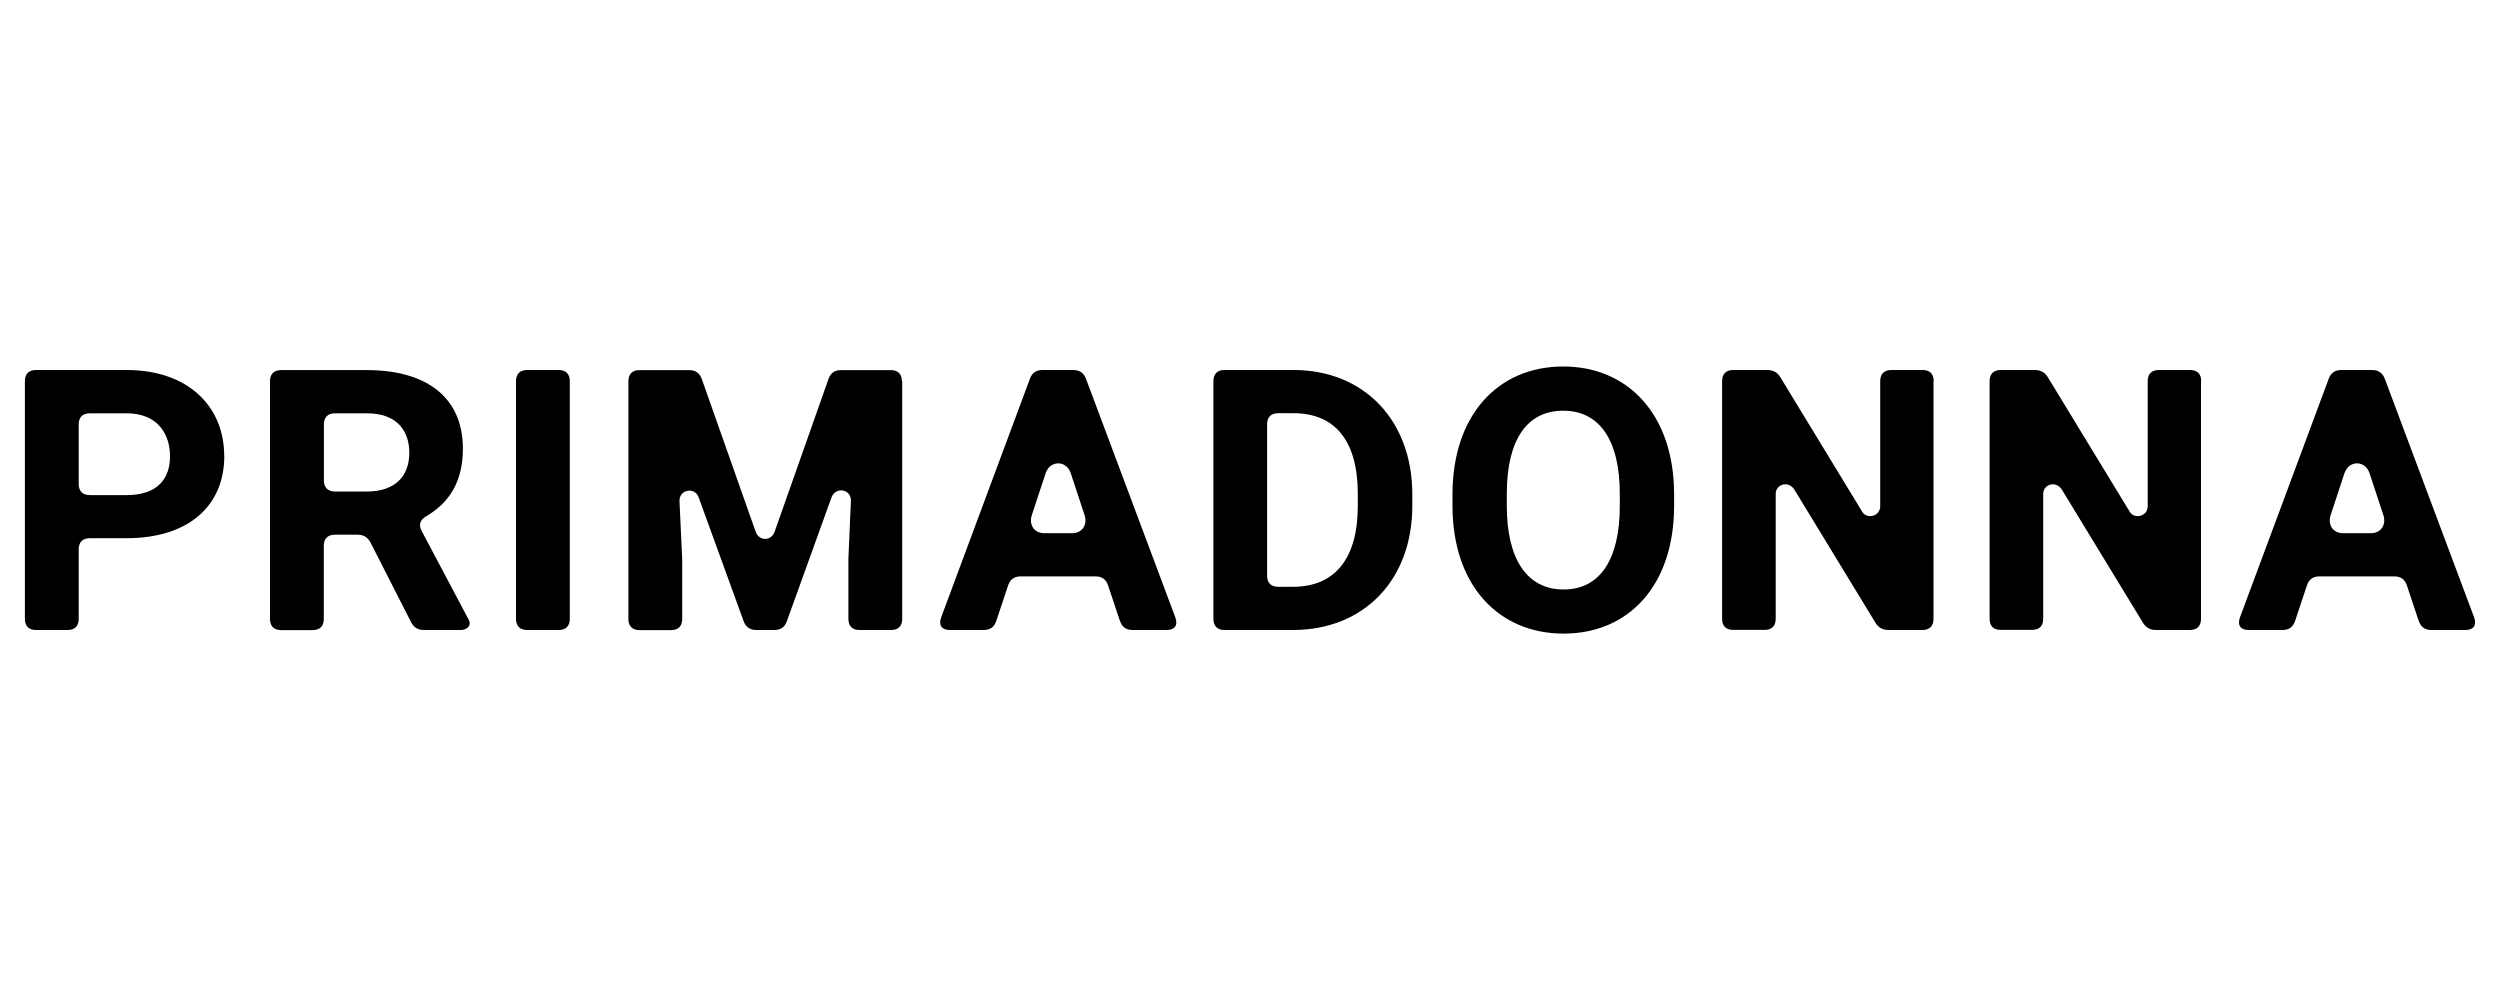
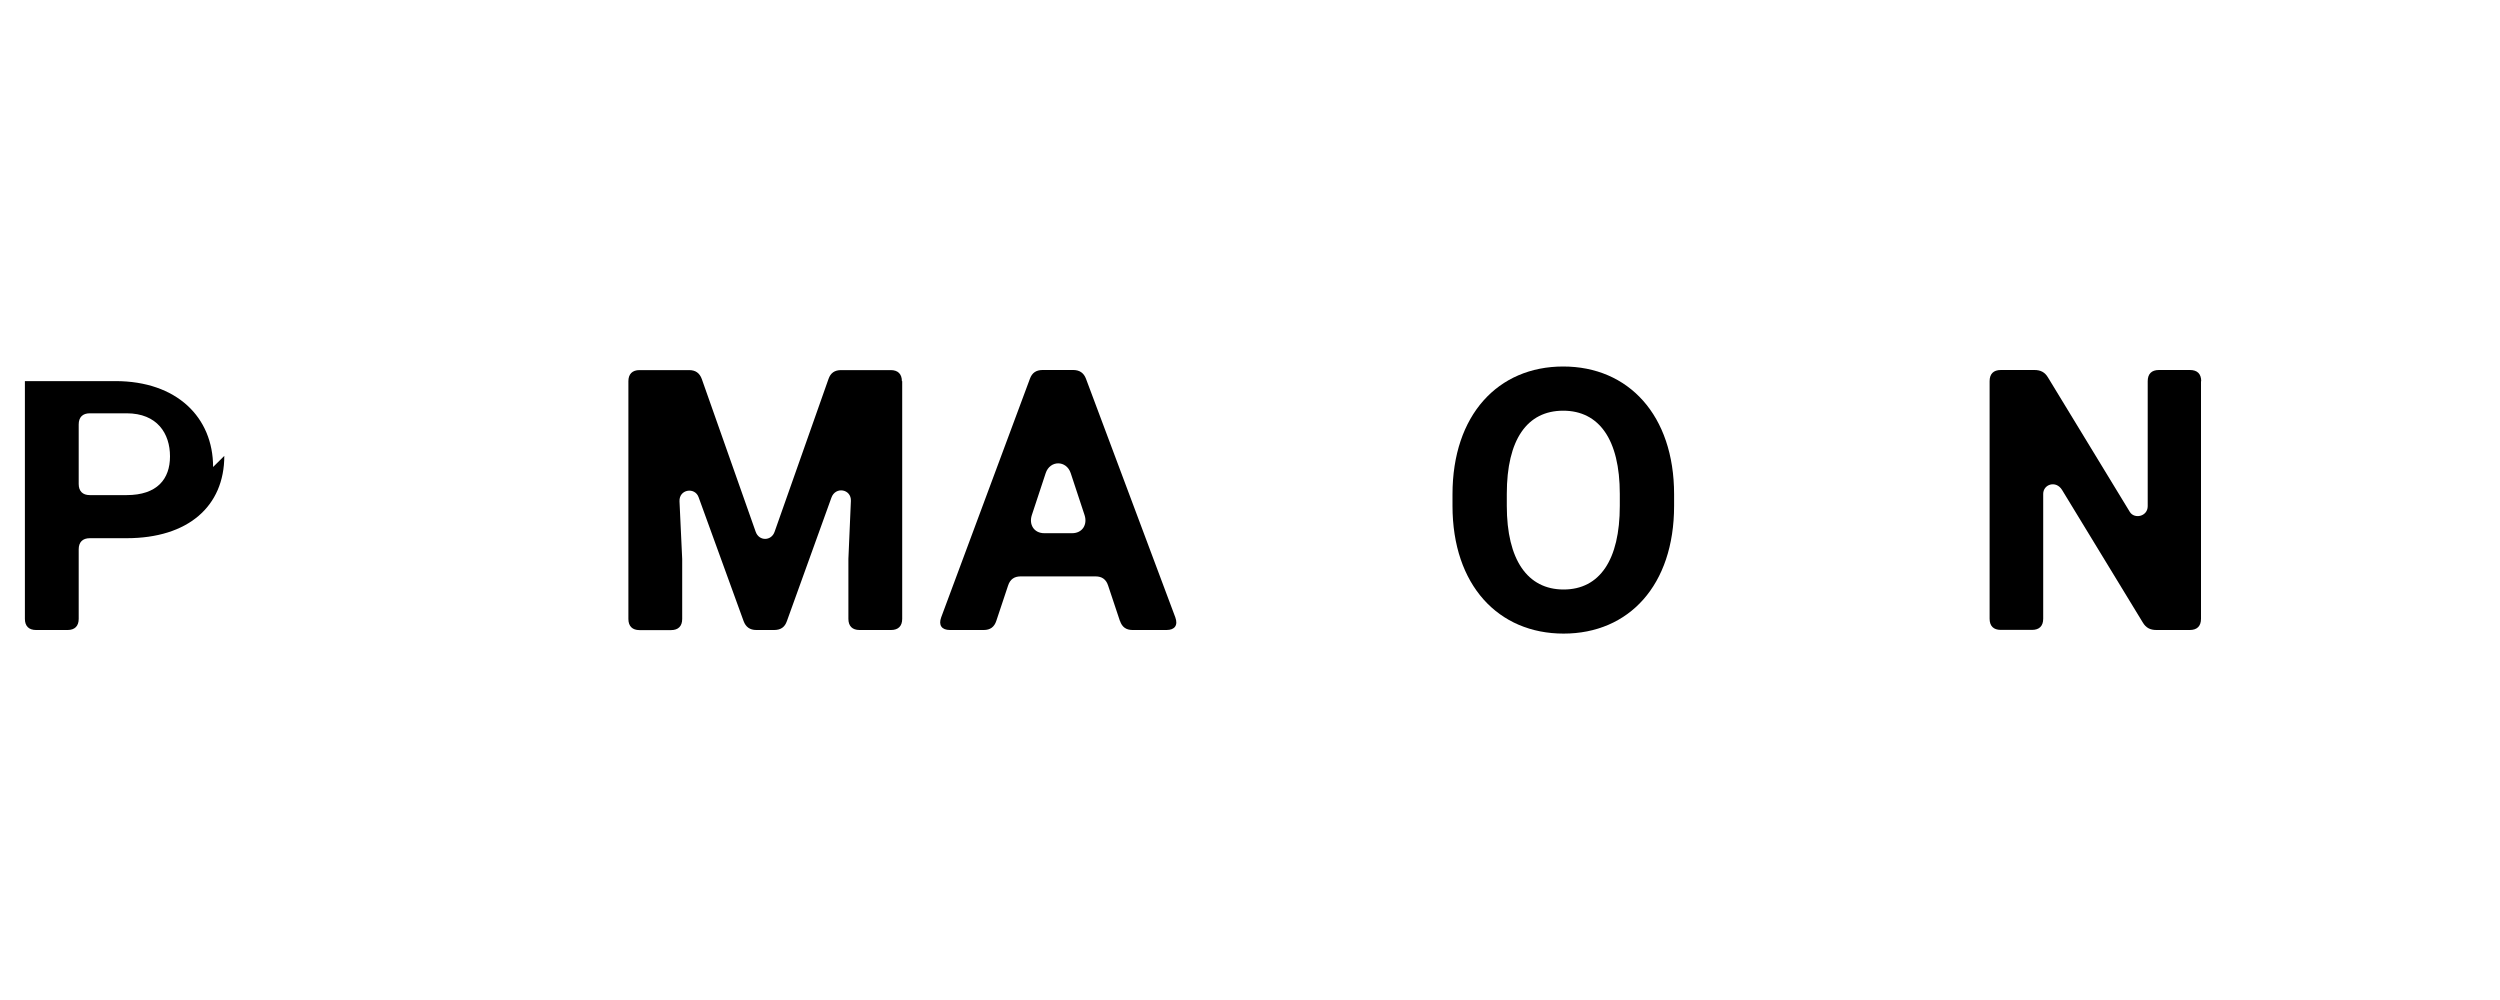
<svg xmlns="http://www.w3.org/2000/svg" viewBox="0 0 250 100" data-name="Layer 1" id="Layer_1">
-   <path d="M22.43,45.59c0,5.04-3.62,8.23-9.77,8.23h-3.68c-.71,0-1.11.39-1.11,1.11v6.96c0,.71-.39,1.11-1.11,1.11h-3.16c-.71,0-1.11-.39-1.11-1.11v-23.78c0-.71.39-1.11,1.11-1.11h9.05c6.14,0,9.77,3.62,9.77,8.59ZM17,45.63c0-2.27-1.27-4.3-4.34-4.3h-3.68c-.71,0-1.11.39-1.11,1.11v5.96c0,.71.39,1.11,1.11,1.11h3.68c3.07,0,4.34-1.62,4.34-3.87Z" />
-   <path d="M46.01,63h-3.61c-.61,0-1.02-.25-1.3-.8l-4.04-7.93c-.29-.55-.7-.8-1.3-.8h-2.27c-.71,0-1.11.39-1.11,1.11v7.32c0,.71-.39,1.11-1.11,1.11h-3.16c-.71,0-1.11-.39-1.11-1.11v-23.78c0-.71.39-1.11,1.11-1.11h8.57c5.98,0,9.61,2.73,9.61,7.86,0,3.3-1.37,5.41-3.66,6.75-.62.36-.8.86-.46,1.48l4.7,8.87c.32.61-.18,1.04-.86,1.04ZM32.39,42.43v5.61c0,.71.39,1.11,1.11,1.11h3.2c2.82,0,4.23-1.54,4.23-3.87s-1.36-3.95-4.23-3.95h-3.2c-.71,0-1.11.39-1.11,1.11Z" />
-   <path d="M56.98,38.11v23.78c0,.71-.39,1.11-1.11,1.11h-3.16c-.71,0-1.11-.39-1.11-1.11v-23.78c0-.71.39-1.11,1.11-1.11h3.16c.71,0,1.11.39,1.11,1.11Z" />
+   <path d="M22.43,45.59c0,5.04-3.62,8.23-9.77,8.23h-3.68c-.71,0-1.11.39-1.11,1.11v6.96c0,.71-.39,1.11-1.11,1.11h-3.16c-.71,0-1.11-.39-1.11-1.11v-23.78h9.05c6.14,0,9.77,3.62,9.77,8.59ZM17,45.63c0-2.27-1.27-4.3-4.34-4.3h-3.68c-.71,0-1.11.39-1.11,1.11v5.96c0,.71.39,1.11,1.11,1.11h3.68c3.07,0,4.34-1.62,4.34-3.87Z" />
  <path d="M90.22,38.11v23.78c0,.71-.39,1.11-1.11,1.11h-3.16c-.71,0-1.11-.39-1.11-1.11v-6l.25-5.8c.05-1.18-1.54-1.48-1.95-.32l-4.45,12.34c-.21.61-.62.89-1.27.89h-1.79c-.64,0-1.05-.3-1.27-.89l-4.5-12.39c-.37-1.04-1.96-.8-1.91.41l.27,5.77v6c0,.71-.39,1.11-1.11,1.11h-3.16c-.71,0-1.11-.39-1.11-1.11v-23.78c0-.71.39-1.11,1.11-1.11h4.96c.64,0,1.05.29,1.27.89l5.39,15.28c.34.96,1.57.93,1.89,0l5.39-15.28c.21-.61.62-.89,1.27-.89h4.96c.71,0,1.11.39,1.11,1.11Z" />
  <path d="M111.99,62.09l-1.18-3.54c-.2-.61-.61-.91-1.25-.91h-7.5c-.64,0-1.05.3-1.25.91l-1.18,3.54c-.2.61-.61.91-1.25.91h-3.39c-.82,0-1.16-.48-.87-1.27l8.87-23.85c.21-.59.62-.88,1.27-.88h3.07c.62,0,1.05.29,1.27.88l8.93,23.85c.29.79-.05,1.27-.87,1.27h-3.41c-.64,0-1.05-.3-1.25-.91ZM104.42,53.32h2.79c1.04,0,1.55-.87,1.25-1.8l-1.39-4.21c-.43-1.3-2.07-1.3-2.5,0l-1.39,4.21c-.3.93.21,1.8,1.25,1.8Z" />
-   <path d="M141.23,49.43v1.16c0,7.43-4.86,12.41-11.94,12.41h-6.84c-.71,0-1.11-.39-1.11-1.11v-23.78c0-.71.39-1.11,1.11-1.11h6.91c7,0,11.87,5,11.87,12.43ZM129.36,41.32h-1.54c-.71,0-1.11.39-1.11,1.11v15.14c0,.71.39,1.11,1.11,1.11h1.46c4.27,0,6.5-2.89,6.5-8.09v-1.2c0-5.27-2.25-8.07-6.43-8.07Z" />
  <path d="M156.36,63.36c-6.52,0-11.11-4.84-11.11-12.77v-1.16c0-7.93,4.55-12.78,11.07-12.78s11.09,4.86,11.09,12.78v1.16c0,7.93-4.52,12.77-11.05,12.77ZM156.32,41.07c-3.61,0-5.64,2.89-5.64,8.32v1.2c0,5.39,2.07,8.36,5.68,8.36s5.62-2.96,5.62-8.36v-1.2c0-5.43-2.07-8.32-5.66-8.32Z" />
-   <path d="M193.35,38.13v23.75c0,.73-.39,1.12-1.12,1.12h-3.34c-.61,0-1.04-.21-1.36-.75l-8.07-13.25c-.61-1-1.89-.57-1.89.39v12.48c0,.73-.39,1.12-1.12,1.12h-3.12c-.73,0-1.12-.39-1.12-1.12v-23.75c0-.73.39-1.12,1.12-1.12h3.36c.61,0,1.04.21,1.36.75l8.18,13.44c.46.75,1.79.46,1.79-.57v-12.5c0-.73.39-1.12,1.12-1.12h3.11c.73,0,1.12.39,1.12,1.12Z" />
  <path d="M220.1,38.13v23.75c0,.73-.39,1.12-1.12,1.12h-3.34c-.61,0-1.04-.21-1.36-.75l-8.07-13.25c-.61-1-1.89-.57-1.89.39v12.48c0,.73-.39,1.12-1.12,1.12h-3.12c-.73,0-1.12-.39-1.12-1.12v-23.75c0-.73.39-1.12,1.12-1.12h3.36c.61,0,1.04.21,1.36.75l8.18,13.44c.46.75,1.79.46,1.79-.57v-12.5c0-.73.39-1.12,1.12-1.12h3.11c.73,0,1.12.39,1.12,1.12Z" />
-   <path d="M241.87,62.09l-1.18-3.54c-.2-.61-.61-.91-1.25-.91h-7.5c-.64,0-1.05.3-1.25.91l-1.18,3.54c-.2.61-.61.91-1.25.91h-3.39c-.82,0-1.16-.48-.87-1.27l8.87-23.85c.21-.59.63-.88,1.27-.88h3.07c.62,0,1.05.29,1.27.88l8.93,23.85c.29.79-.05,1.27-.87,1.27h-3.41c-.64,0-1.05-.3-1.25-.91ZM234.3,53.32h2.79c1.04,0,1.55-.87,1.25-1.8l-1.39-4.21c-.43-1.3-2.07-1.3-2.5,0l-1.39,4.21c-.3.93.21,1.8,1.25,1.8Z" />
</svg>